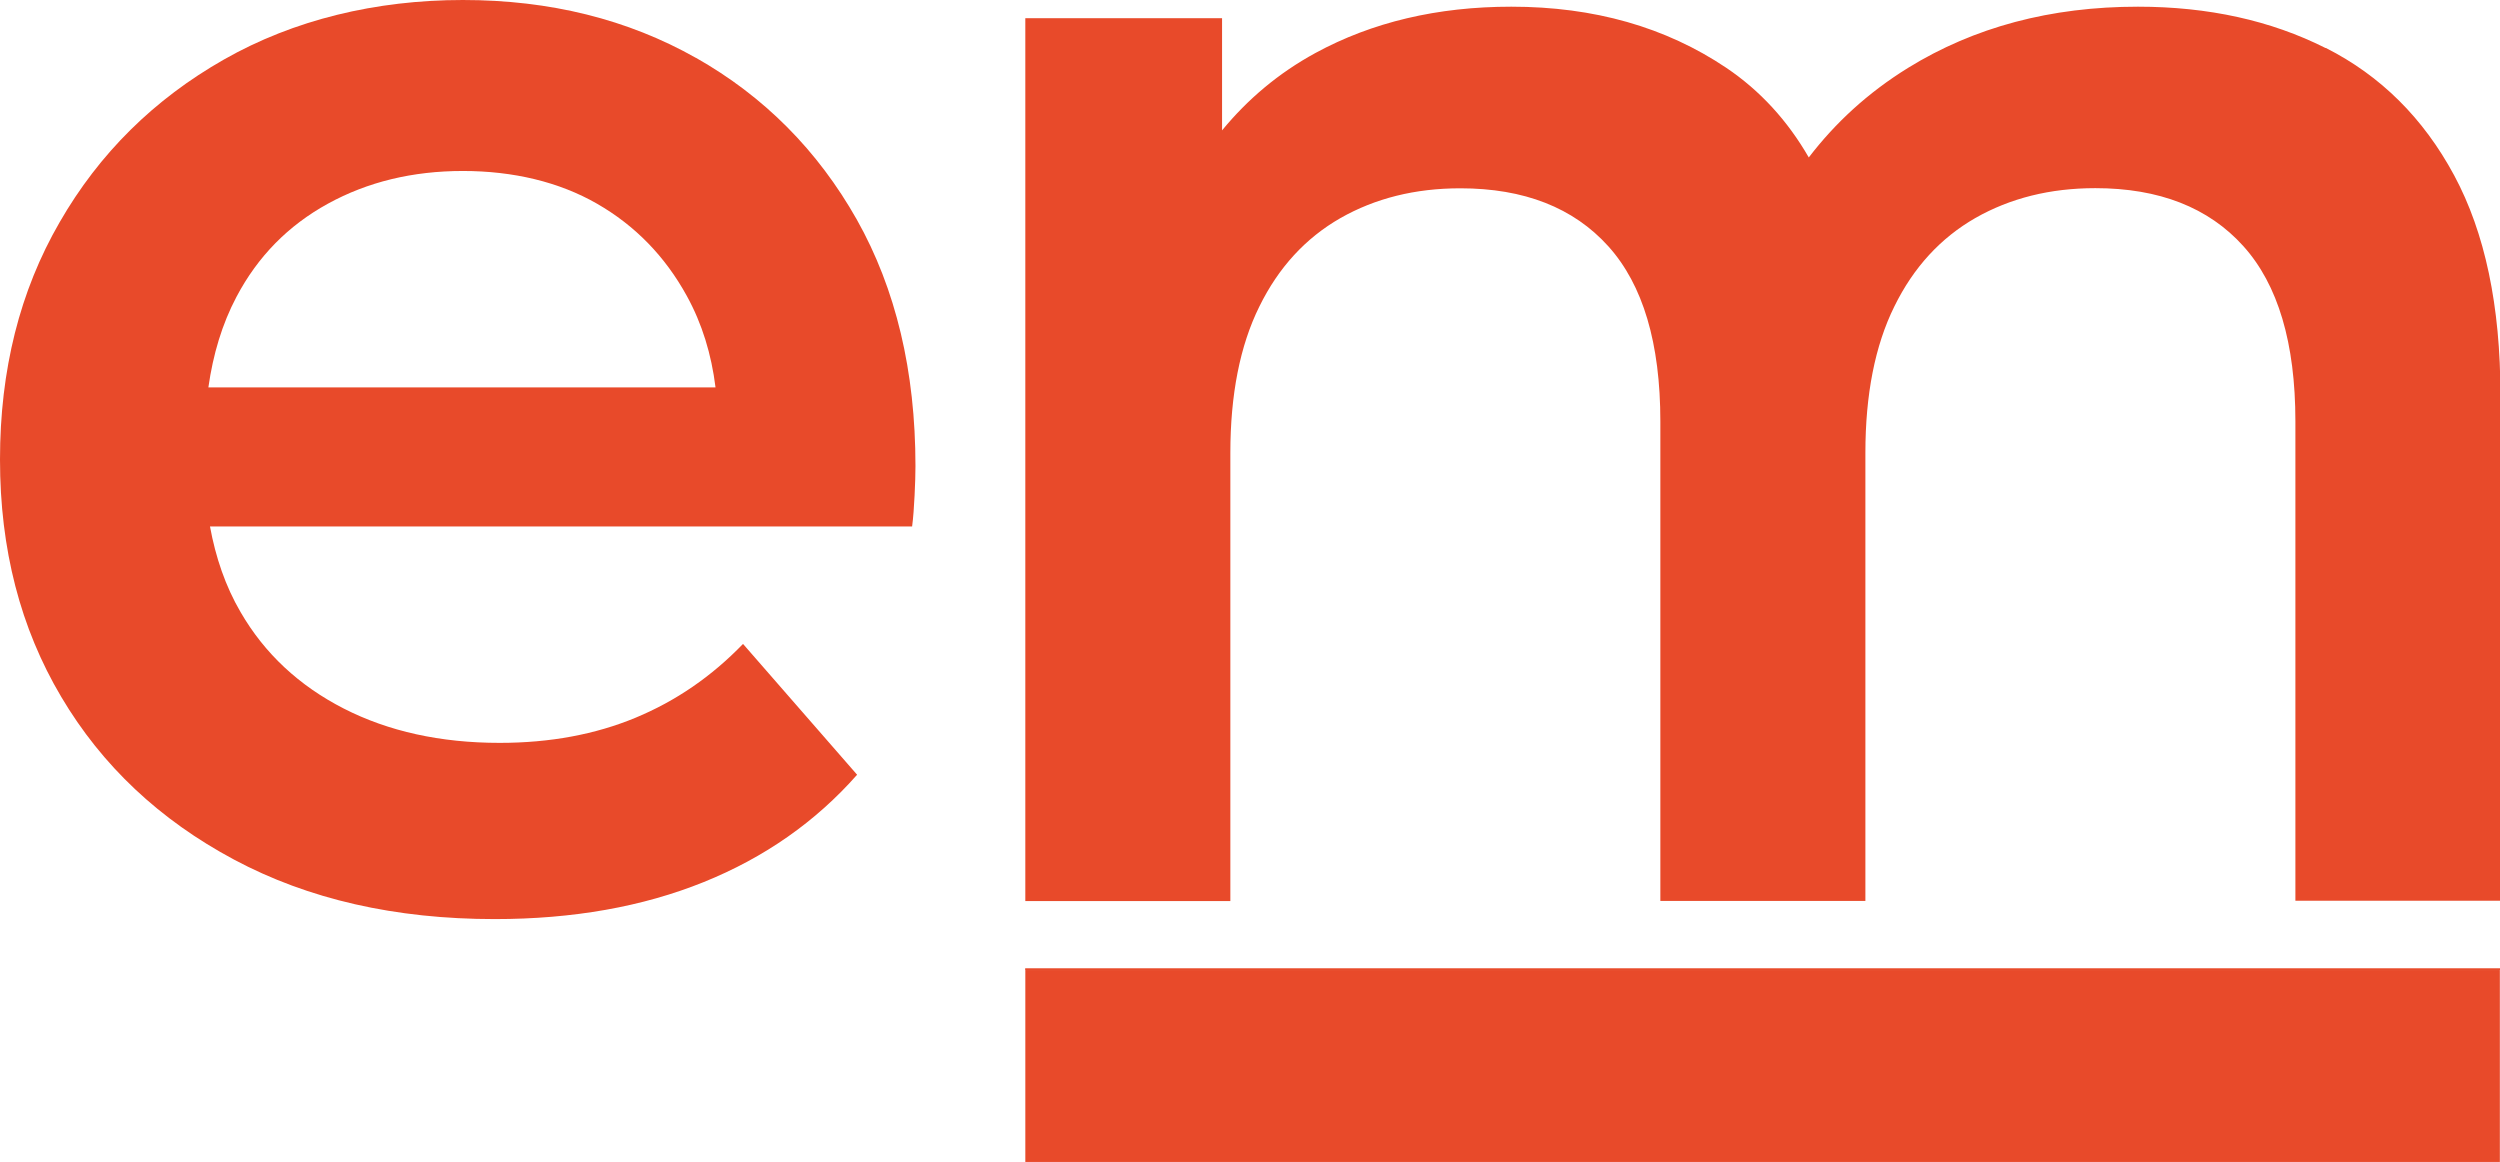
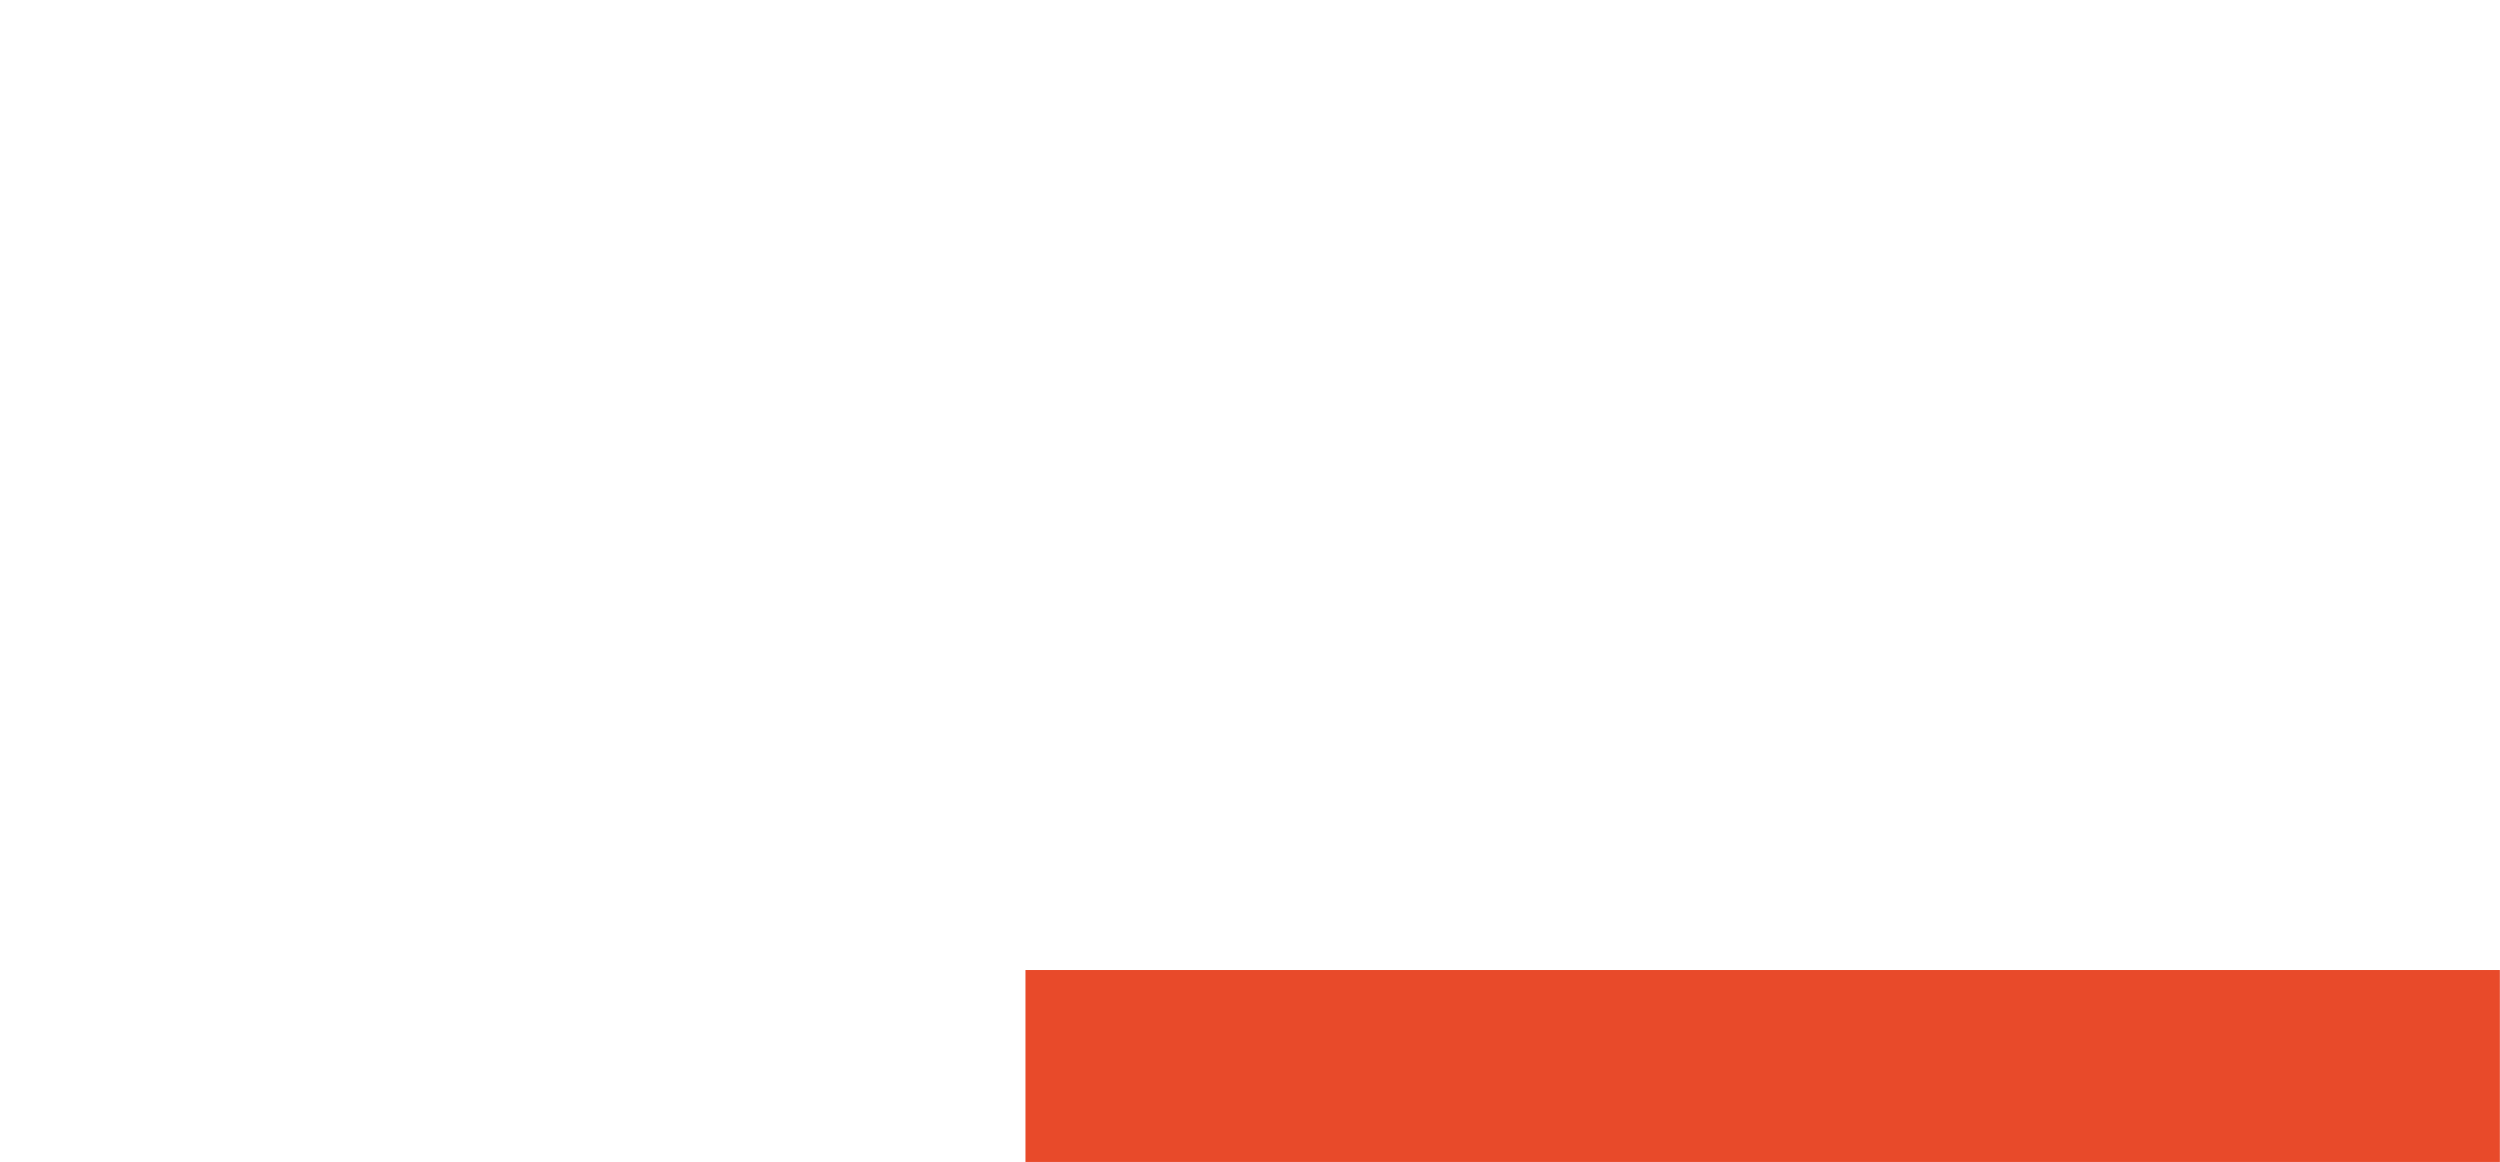
<svg xmlns="http://www.w3.org/2000/svg" viewBox="0 0 171.8 79.86" data-name="Ebene 1" id="Ebene_1">
  <defs>
    <style>
      .cls-1 {
        fill: #e84a2a;
      }
    </style>
  </defs>
-   <path d="M47.83,3.98c-4.69-2.65-10.03-3.98-16.02-3.98s-11.62,1.36-16.42,4.09c-4.8,2.73-8.57,6.45-11.29,11.18C1.36,20,0,25.43,0,31.58s1.4,11.58,4.21,16.31c2.8,4.73,6.76,8.45,11.87,11.18,5.11,2.73,11.08,4.09,17.92,4.09,5.38,0,10.16-.85,14.35-2.54,4.19-1.69,7.7-4.15,10.55-7.38l-7.84-8.99c-2.15,2.23-4.61,3.92-7.38,5.07-2.77,1.15-5.88,1.73-9.34,1.73-4.07,0-7.65-.79-10.72-2.36-3.07-1.57-5.44-3.78-7.09-6.63-1.04-1.78-1.71-3.76-2.1-5.88h48.25c.08-.61.13-1.33.17-2.13.04-.81.06-1.48.06-2.02,0-6.53-1.35-12.18-4.03-16.94-2.69-4.76-6.38-8.47-11.06-11.12ZM16.25,20.4c1.46-2.77,3.55-4.9,6.28-6.4,2.73-1.5,5.82-2.25,9.28-2.25s6.61.75,9.22,2.25c2.61,1.5,4.67,3.61,6.17,6.34,1.05,1.91,1.69,4.01,1.97,6.28H14.32c.32-2.26.94-4.35,1.93-6.22Z" class="cls-1" />
  <g>
    <rect height="13.19" width="101.32" y="66.66" x="70.47" class="cls-1" />
-     <polygon points="70.47 79.86 70.45 79.86 70.45 66.54 171.8 66.54 171.8 66.66 70.47 66.66 70.47 79.86" class="cls-1" />
  </g>
-   <path d="M159.81,3.3c-3.75-1.89-8.05-2.84-12.89-2.84-5.99,0-11.25,1.4-15.79,4.2-2.8,1.73-5.03,3.81-6.83,6.16-1.46-2.53-3.34-4.59-5.67-6.16-4.17-2.8-9.09-4.2-14.77-4.2-5.08,0-9.56,1.06-13.46,3.18-2.55,1.39-4.66,3.18-6.42,5.32V1.25h-13.52v60.67h14.09v-30.79c0-4.01.66-7.37,1.99-10.06,1.32-2.69,3.18-4.71,5.57-6.08,2.39-1.36,5.13-2.05,8.24-2.05,4.39,0,7.78,1.33,10.17,3.98,2.39,2.65,3.58,6.67,3.58,12.04v32.95h14.09v-30.79c0-4.01.66-7.37,1.99-10.06,1.32-2.69,3.18-4.71,5.57-6.08,2.39-1.36,5.13-2.05,8.24-2.05,4.39,0,7.78,1.33,10.17,3.98,2.39,2.65,3.58,6.67,3.58,12.04v32.95h14.09V27.16c0-6.14-1.06-11.17-3.18-15.11-2.12-3.94-5.06-6.85-8.81-8.75Z" class="cls-1" />
</svg>